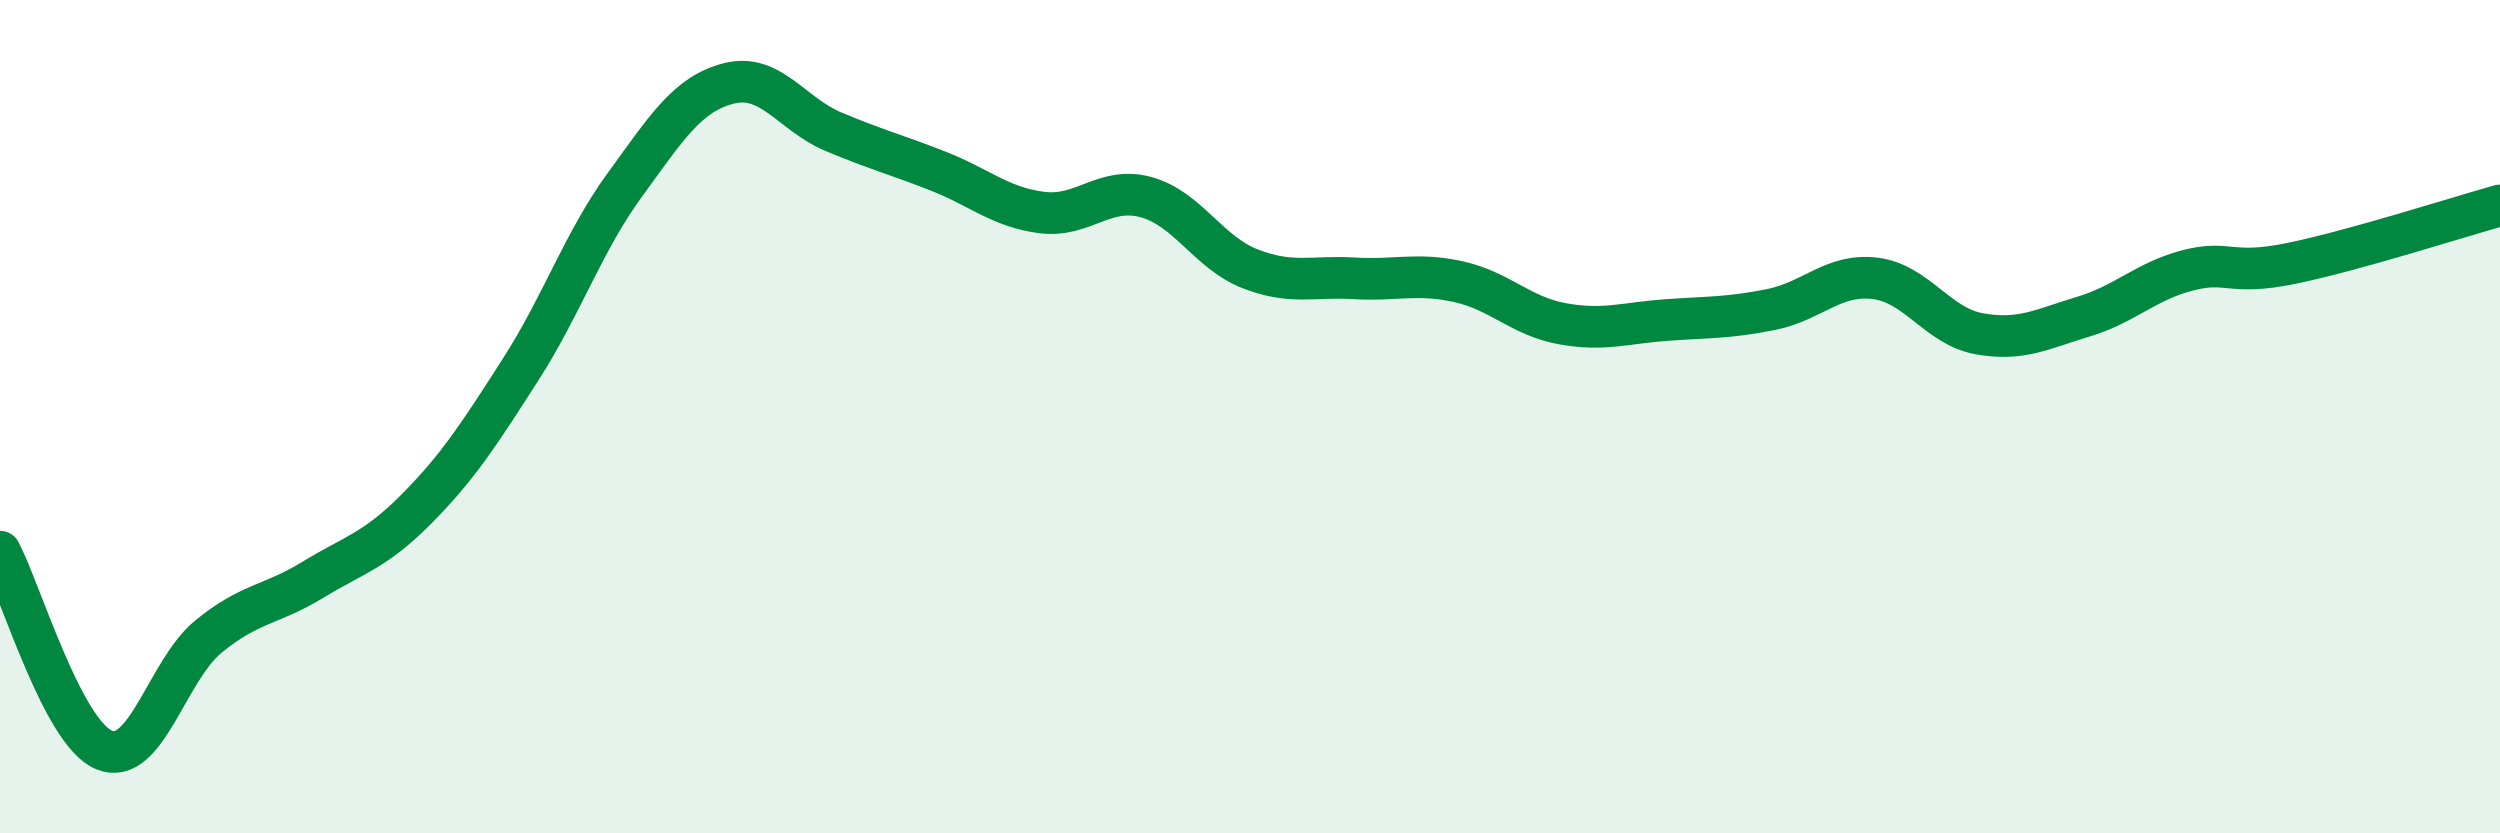
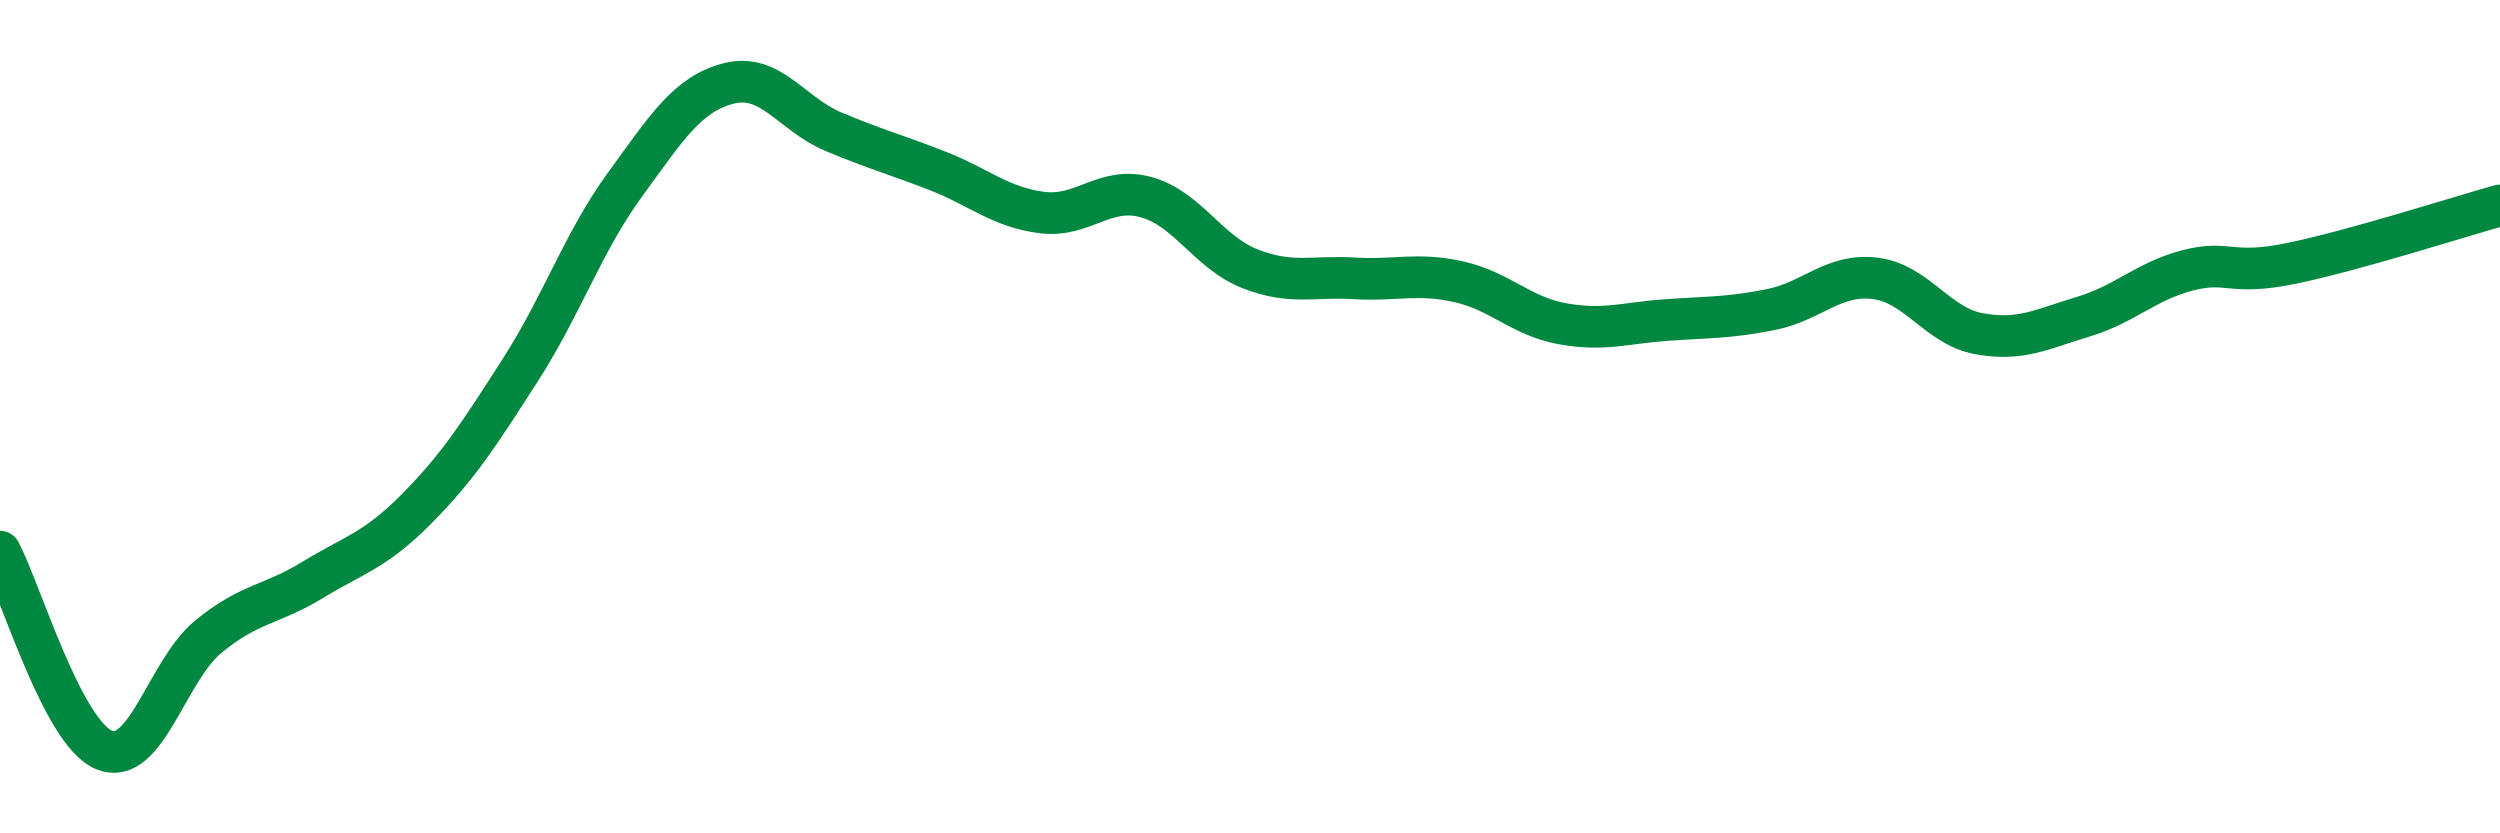
<svg xmlns="http://www.w3.org/2000/svg" width="60" height="20" viewBox="0 0 60 20">
-   <path d="M 0,13.24 C 0.5,14.19 1.5,17.59 2.5,18 C 3.5,18.41 4,16.1 5,15.28 C 6,14.46 6.5,14.53 7.5,13.92 C 8.5,13.31 9,13.22 10,12.21 C 11,11.2 11.5,10.42 12.5,8.86 C 13.5,7.3 14,5.8 15,4.43 C 16,3.06 16.5,2.25 17.5,2 C 18.5,1.75 19,2.74 20,3.16 C 21,3.58 21.5,3.71 22.5,4.1 C 23.5,4.49 24,4.97 25,5.1 C 26,5.23 26.5,4.46 27.5,4.73 C 28.5,5 29,6.06 30,6.45 C 31,6.84 31.5,6.62 32.5,6.68 C 33.5,6.74 34,6.54 35,6.76 C 36,6.98 36.5,7.59 37.5,7.77 C 38.5,7.95 39,7.75 40,7.68 C 41,7.61 41.5,7.63 42.5,7.43 C 43.5,7.23 44,6.56 45,6.68 C 46,6.8 46.5,7.83 47.5,8.01 C 48.5,8.19 49,7.9 50,7.6 C 51,7.3 51.5,6.75 52.5,6.49 C 53.5,6.23 53.5,6.63 55,6.32 C 56.5,6.01 59,5.21 60,4.93L60 20L0 20Z" fill="#008740" opacity="0.1" stroke-linecap="round" stroke-linejoin="round" />
  <path d="M 0,13.24 C 0.5,14.19 1.5,17.59 2.5,18 C 3.5,18.41 4,16.1 5,15.28 C 6,14.46 6.5,14.53 7.5,13.92 C 8.5,13.31 9,13.22 10,12.21 C 11,11.2 11.5,10.42 12.5,8.86 C 13.5,7.3 14,5.8 15,4.43 C 16,3.06 16.5,2.25 17.5,2 C 18.5,1.75 19,2.74 20,3.16 C 21,3.58 21.5,3.71 22.5,4.1 C 23.5,4.49 24,4.97 25,5.1 C 26,5.23 26.5,4.46 27.5,4.73 C 28.5,5 29,6.06 30,6.45 C 31,6.84 31.5,6.62 32.5,6.68 C 33.5,6.74 34,6.54 35,6.76 C 36,6.98 36.5,7.59 37.5,7.77 C 38.5,7.95 39,7.75 40,7.68 C 41,7.61 41.5,7.63 42.5,7.43 C 43.5,7.23 44,6.56 45,6.68 C 46,6.8 46.5,7.83 47.5,8.01 C 48.5,8.19 49,7.9 50,7.6 C 51,7.3 51.5,6.75 52.5,6.49 C 53.5,6.23 53.5,6.63 55,6.32 C 56.5,6.01 59,5.21 60,4.93" stroke="#008740" stroke-width="1" fill="none" stroke-linecap="round" stroke-linejoin="round" />
</svg>